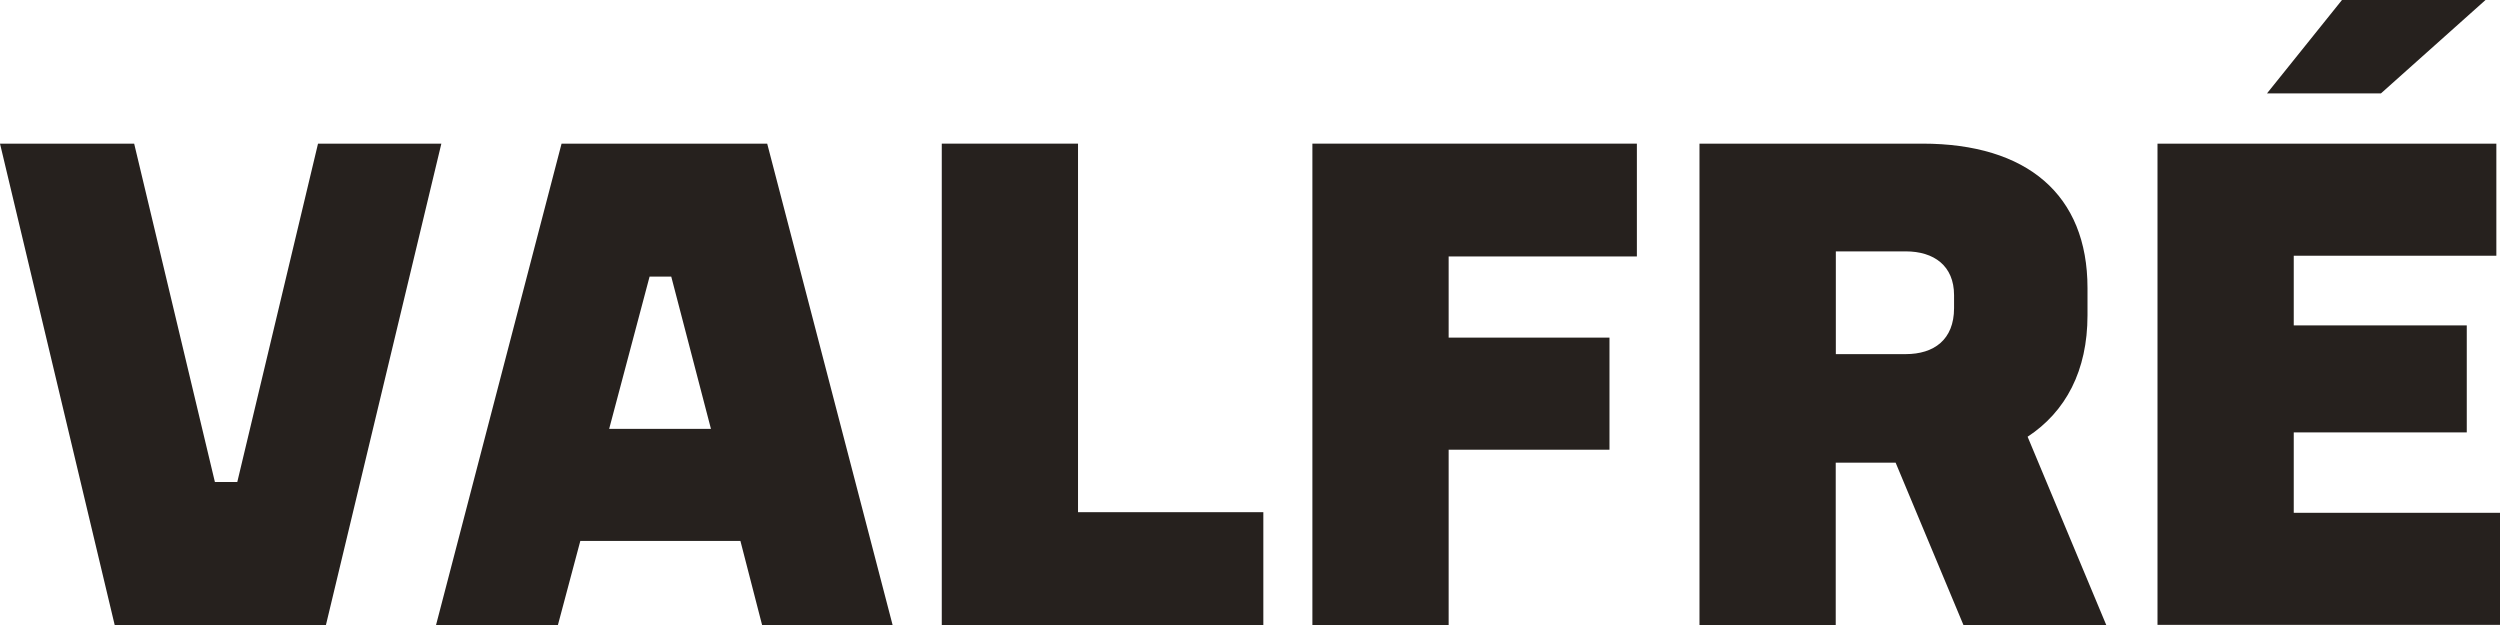
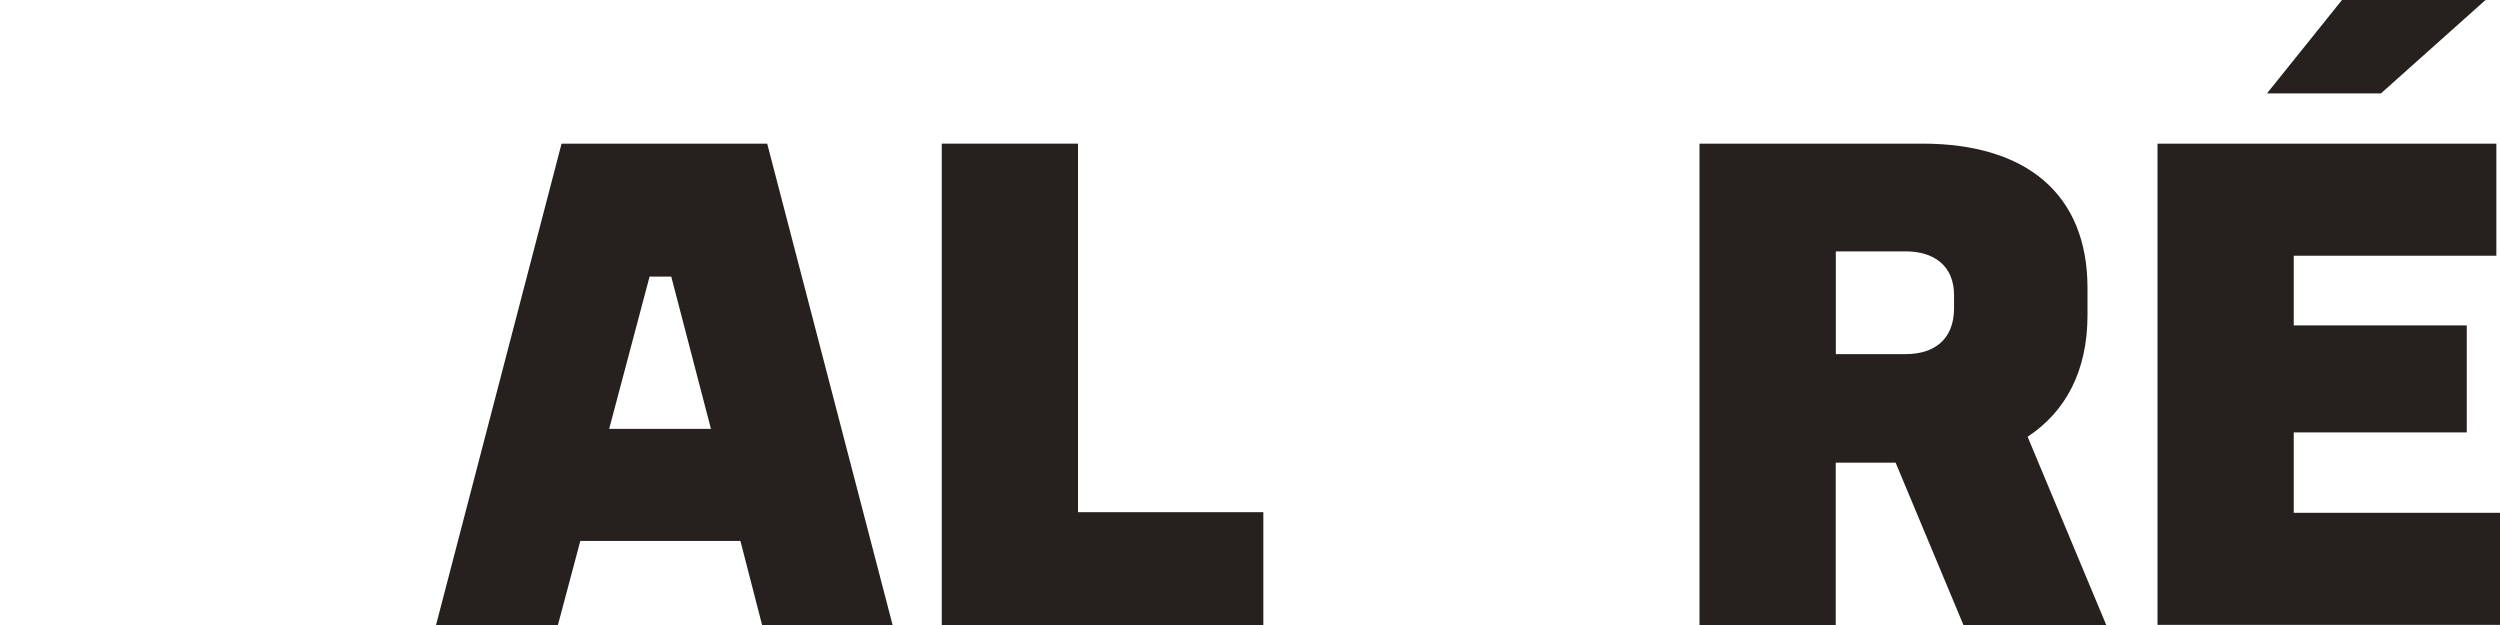
<svg xmlns="http://www.w3.org/2000/svg" width="284" height="71" viewBox="0 0 284 71" fill="none">
  <g clip-path="url(#clip0_2_543)">
-     <path d="M15.241 16.317L24.412 54.753H26.956L36.127 16.317H50.138L37.026 71H13.028L0 16.317H15.241Z" fill="#26211E" />
    <path d="M87.153 16.317L101.4 71H86.573L84.111 61.45H65.924L63.379 71H49.534L63.794 16.317H87.141H87.153ZM69.213 48.717H80.763L76.254 31.421H73.793L69.201 48.717H69.213Z" fill="#26211E" />
    <path d="M122.463 16.317V58.184H143.515V71H106.985V16.317H122.463Z" fill="#26211E" />
-     <path d="M185.949 16.317V29.133H164.566V38.353H182.837V51.087H164.566V71H149.088V16.317H185.949Z" fill="#26211E" />
    <path d="M218.384 16.317C230.265 16.317 237.14 22.106 237.14 32.718V35.818C237.14 42.102 234.679 46.76 230.336 49.613L239.27 71H223.047L215.343 52.56H208.539V71H193.061V16.317H218.372H218.384ZM208.551 40.228H216.491C219.686 40.228 221.981 38.601 221.981 35.005V33.531C221.981 30.183 219.686 28.556 216.491 28.556H208.551V40.228Z" fill="#26211E" />
    <path d="M283.586 16.317V29.051H260.57V36.962H280.225V49.118H260.57V58.255H284V70.988H245.092V16.317H283.586ZM282.355 0L270.475 10.611H257.529L266.049 0H282.355Z" fill="#26211E" />
  </g>
  <defs>
    <clipPath id="clip0_2_543">
      <rect width="284" height="71" fill="white" />
    </clipPath>
  </defs>
</svg>